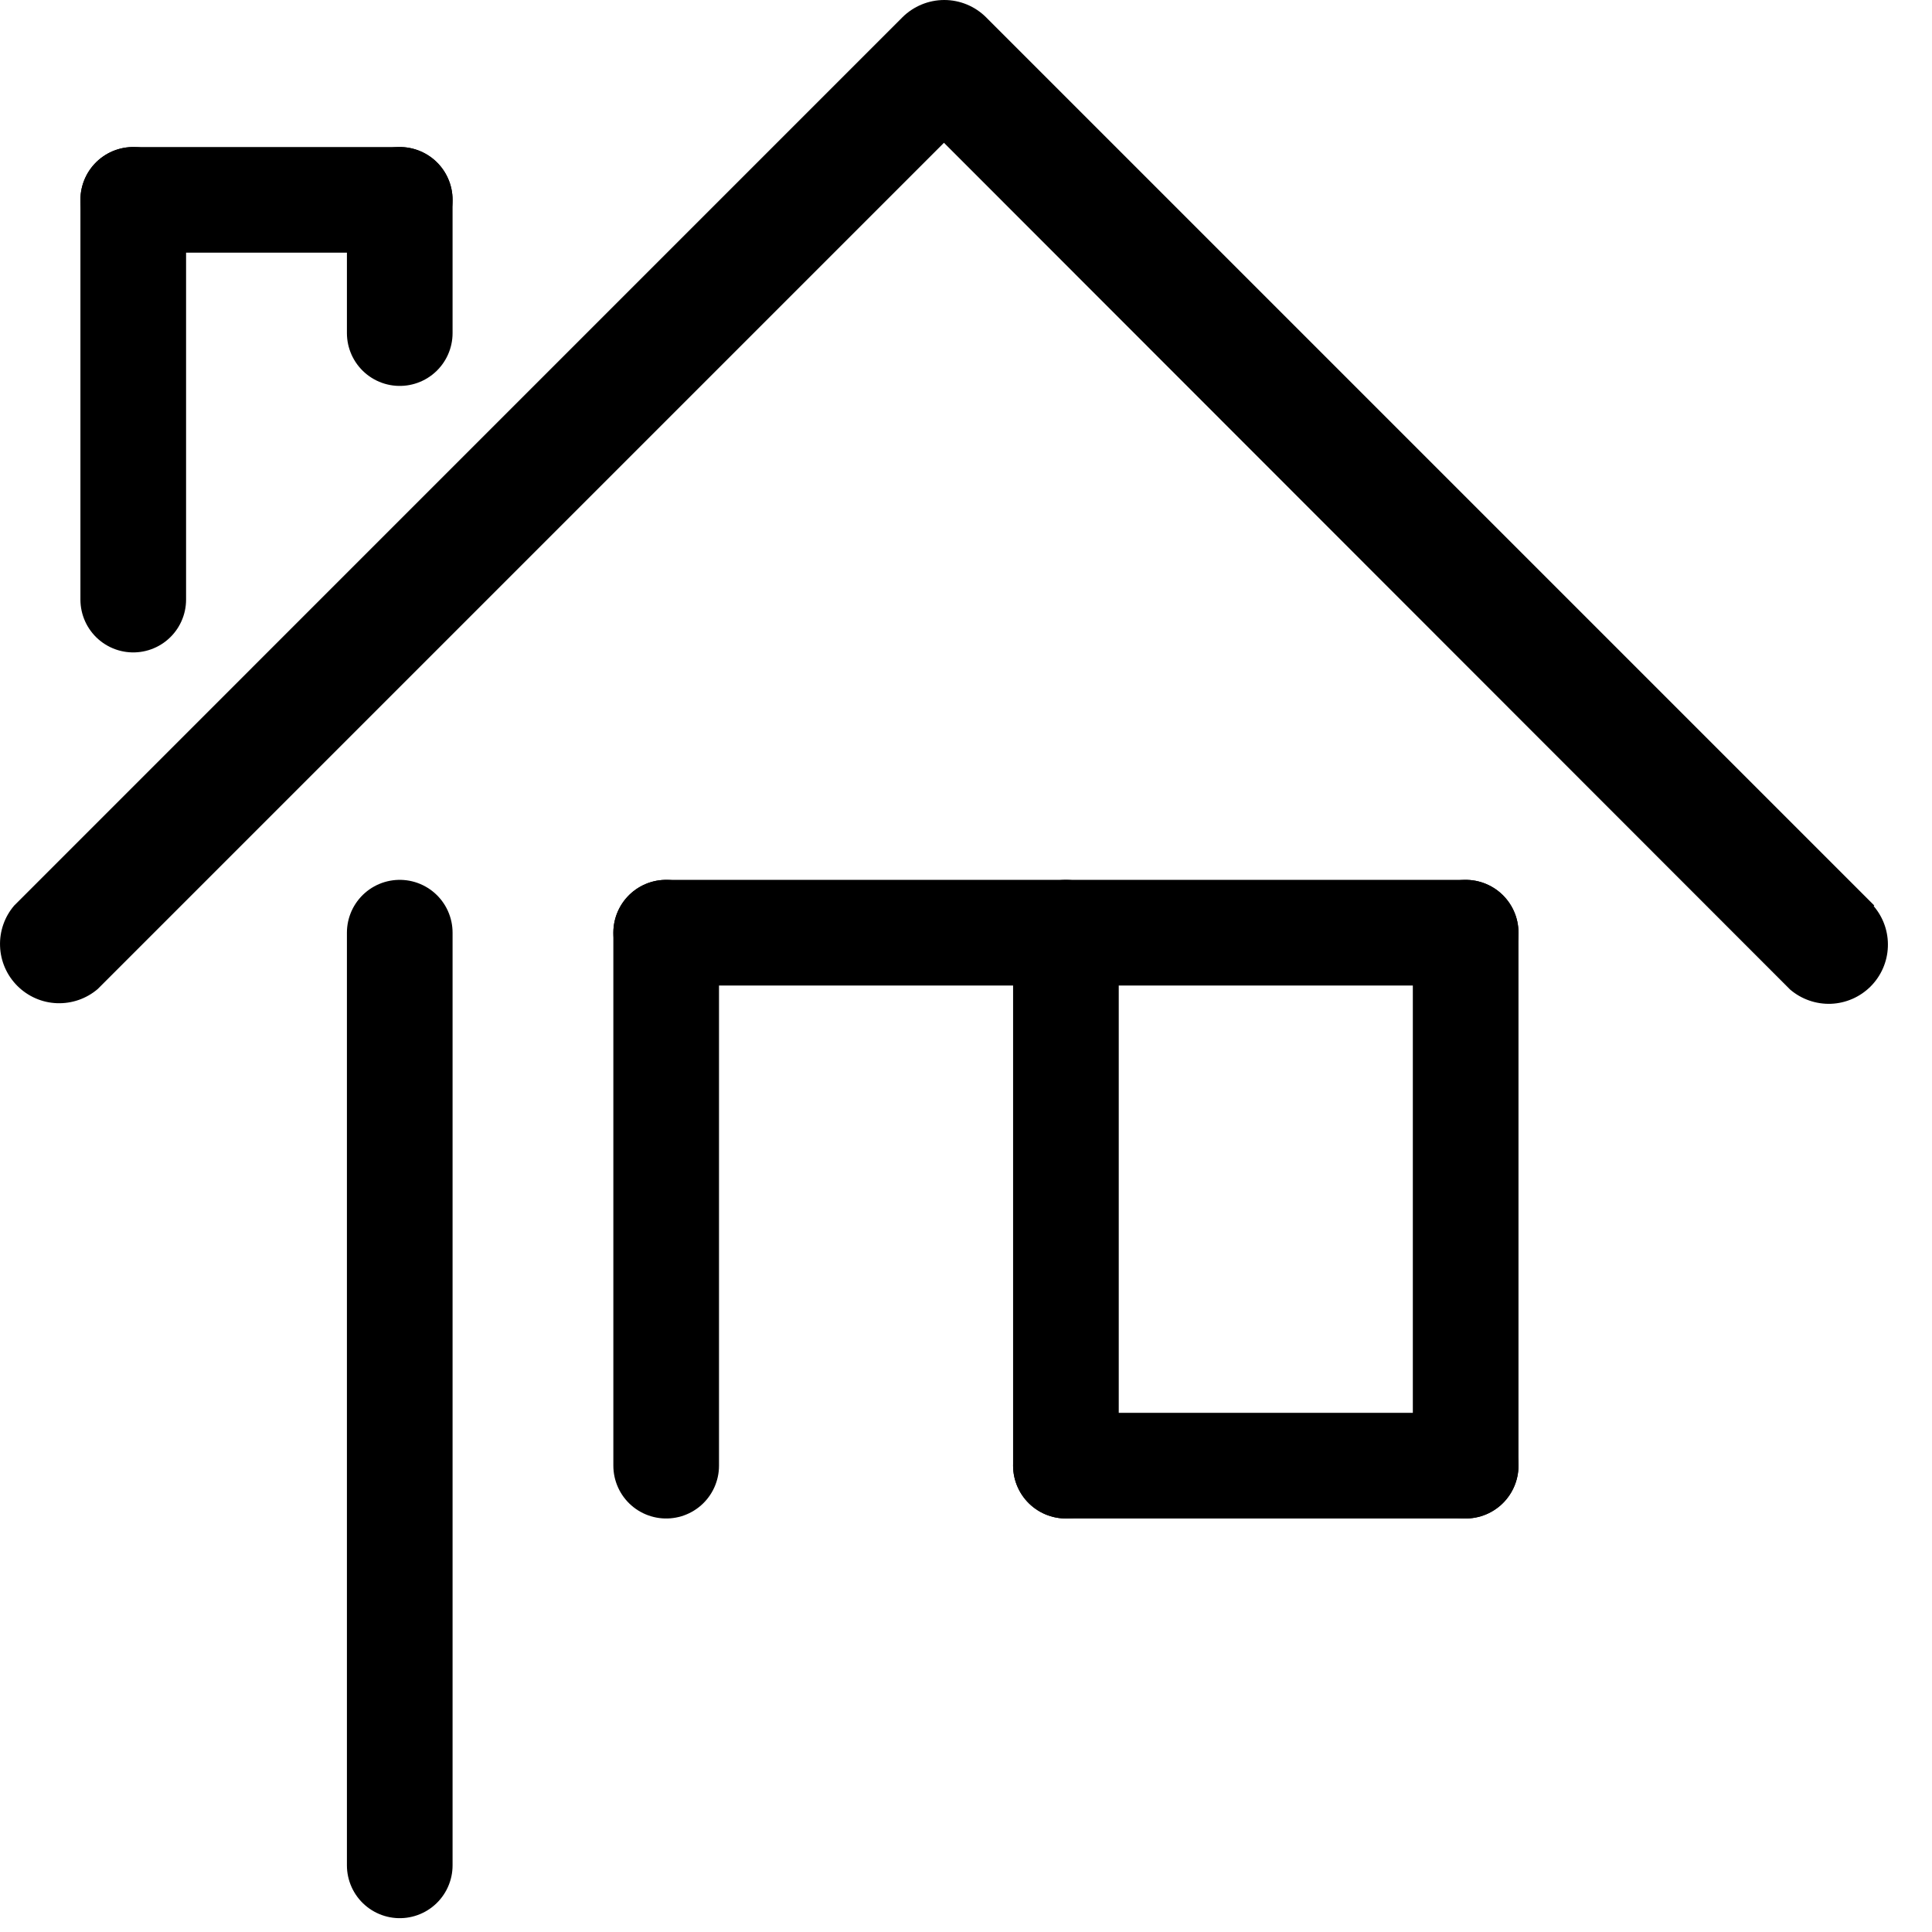
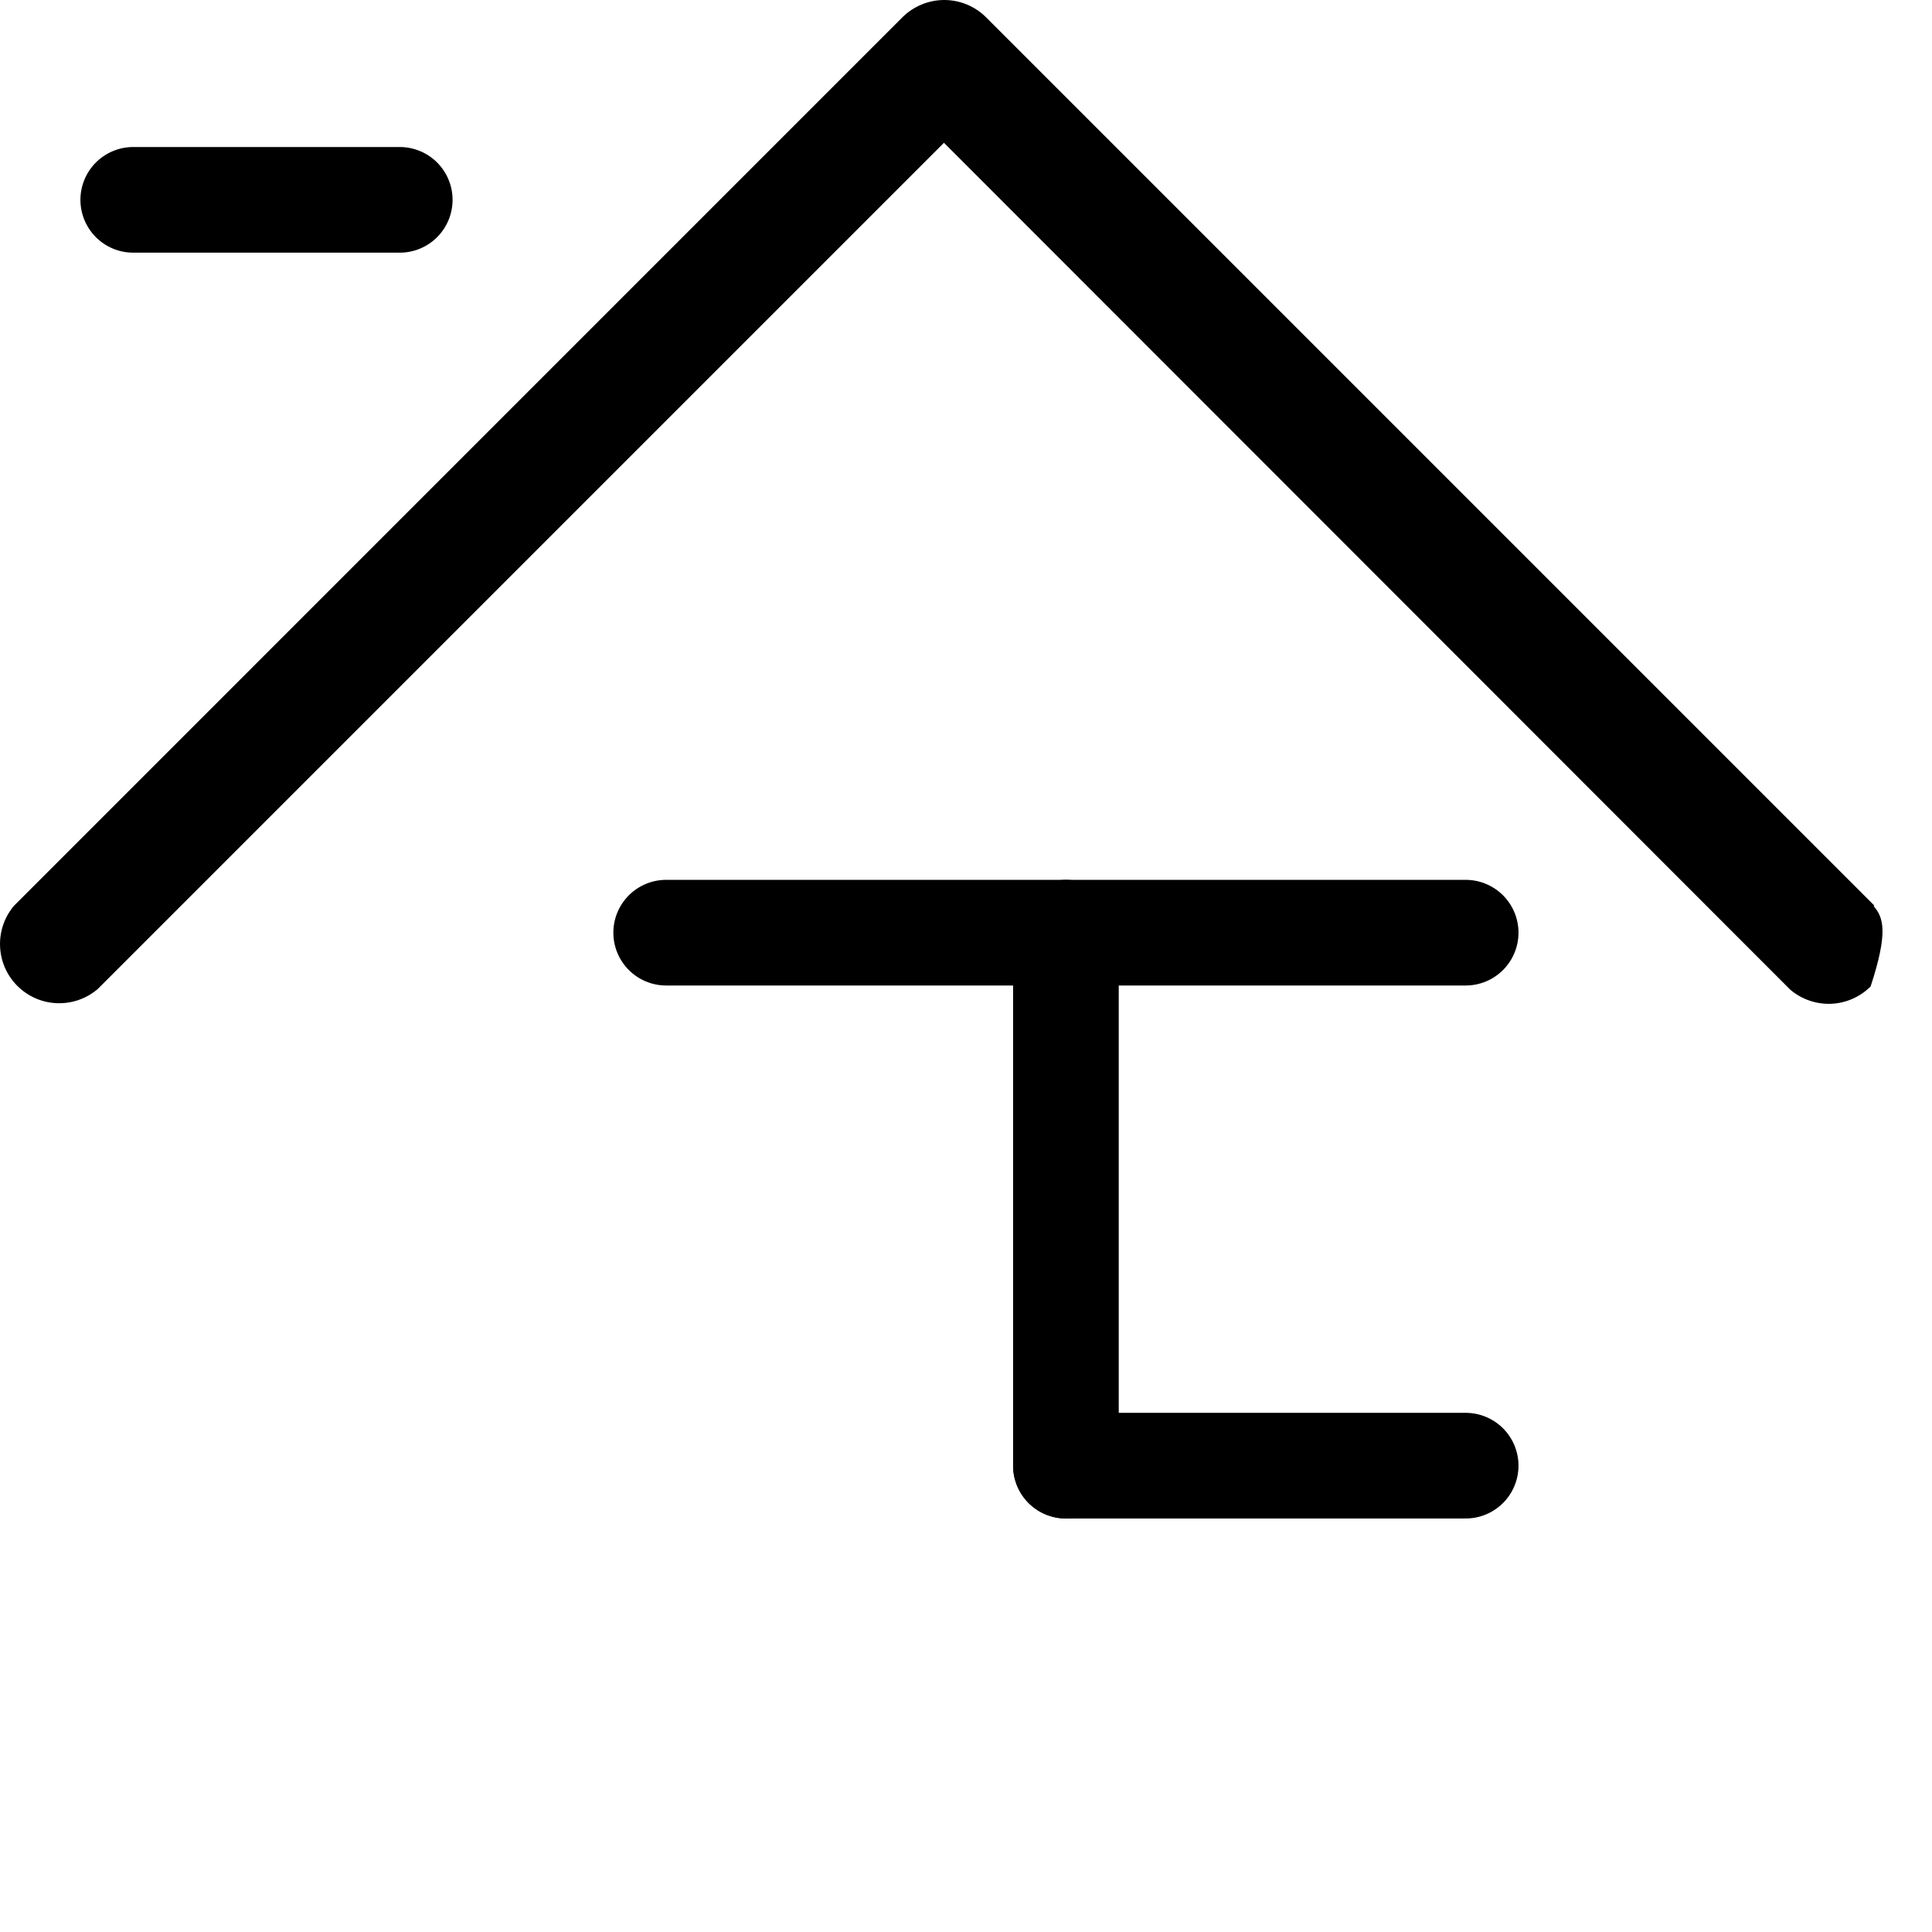
<svg xmlns="http://www.w3.org/2000/svg" width="32" height="32" viewBox="0 0 32 32" fill="none">
  <g clip-path="url(#clip0_11_47)">
-     <path d="M31.044 14.998L16.331 0.285C16.148 0.103 15.899 0 15.64 0C15.381 0 15.132 0.103 14.948 0.285L0.236 14.998C0.075 15.185 -0.009 15.427 0.001 15.674C0.01 15.921 0.113 16.155 0.287 16.329C0.462 16.504 0.696 16.607 0.943 16.616C1.19 16.625 1.431 16.542 1.619 16.381L15.635 2.365L29.651 16.391C29.839 16.551 30.08 16.635 30.327 16.626C30.574 16.616 30.808 16.514 30.983 16.339C31.157 16.165 31.26 15.93 31.269 15.684C31.279 15.437 31.195 15.195 31.034 15.008L31.044 14.998Z" fill="black" />
-     <path d="M6.621 15.448V30.896" stroke="black" stroke-width="1.75" stroke-linecap="round" />
-     <path d="M2.207 3.31V9.931" stroke="black" stroke-width="1.75" stroke-linecap="round" />
+     <path d="M31.044 14.998L16.331 0.285C16.148 0.103 15.899 0 15.64 0C15.381 0 15.132 0.103 14.948 0.285L0.236 14.998C0.075 15.185 -0.009 15.427 0.001 15.674C0.01 15.921 0.113 16.155 0.287 16.329C0.462 16.504 0.696 16.607 0.943 16.616C1.19 16.625 1.431 16.542 1.619 16.381L15.635 2.365L29.651 16.391C29.839 16.551 30.08 16.635 30.327 16.626C30.574 16.616 30.808 16.514 30.983 16.339C31.279 15.437 31.195 15.195 31.034 15.008L31.044 14.998Z" fill="black" />
    <path d="M2.207 3.31H6.621" stroke="black" stroke-width="1.75" stroke-linecap="round" />
-     <path d="M6.621 3.31V5.517" stroke="black" stroke-width="1.75" stroke-linecap="round" />
-     <path d="M11.034 15.448V24.276" stroke="black" stroke-width="1.75" stroke-linecap="round" />
-     <path d="M24.276 15.448V24.276" stroke="black" stroke-width="1.75" stroke-linecap="round" />
    <path d="M17.655 15.448V24.276" stroke="black" stroke-width="1.75" stroke-linecap="round" />
    <path d="M11.034 15.448H24.276" stroke="black" stroke-width="1.75" stroke-linecap="round" />
    <path d="M17.655 24.276H24.276" stroke="black" stroke-width="1.75" stroke-linecap="round" />
  </g>
  <defs>
    <clipPath id="clip0_11_47">
      <rect width="32" height="32" fill="white" />
    </clipPath>
  </defs>
</svg>